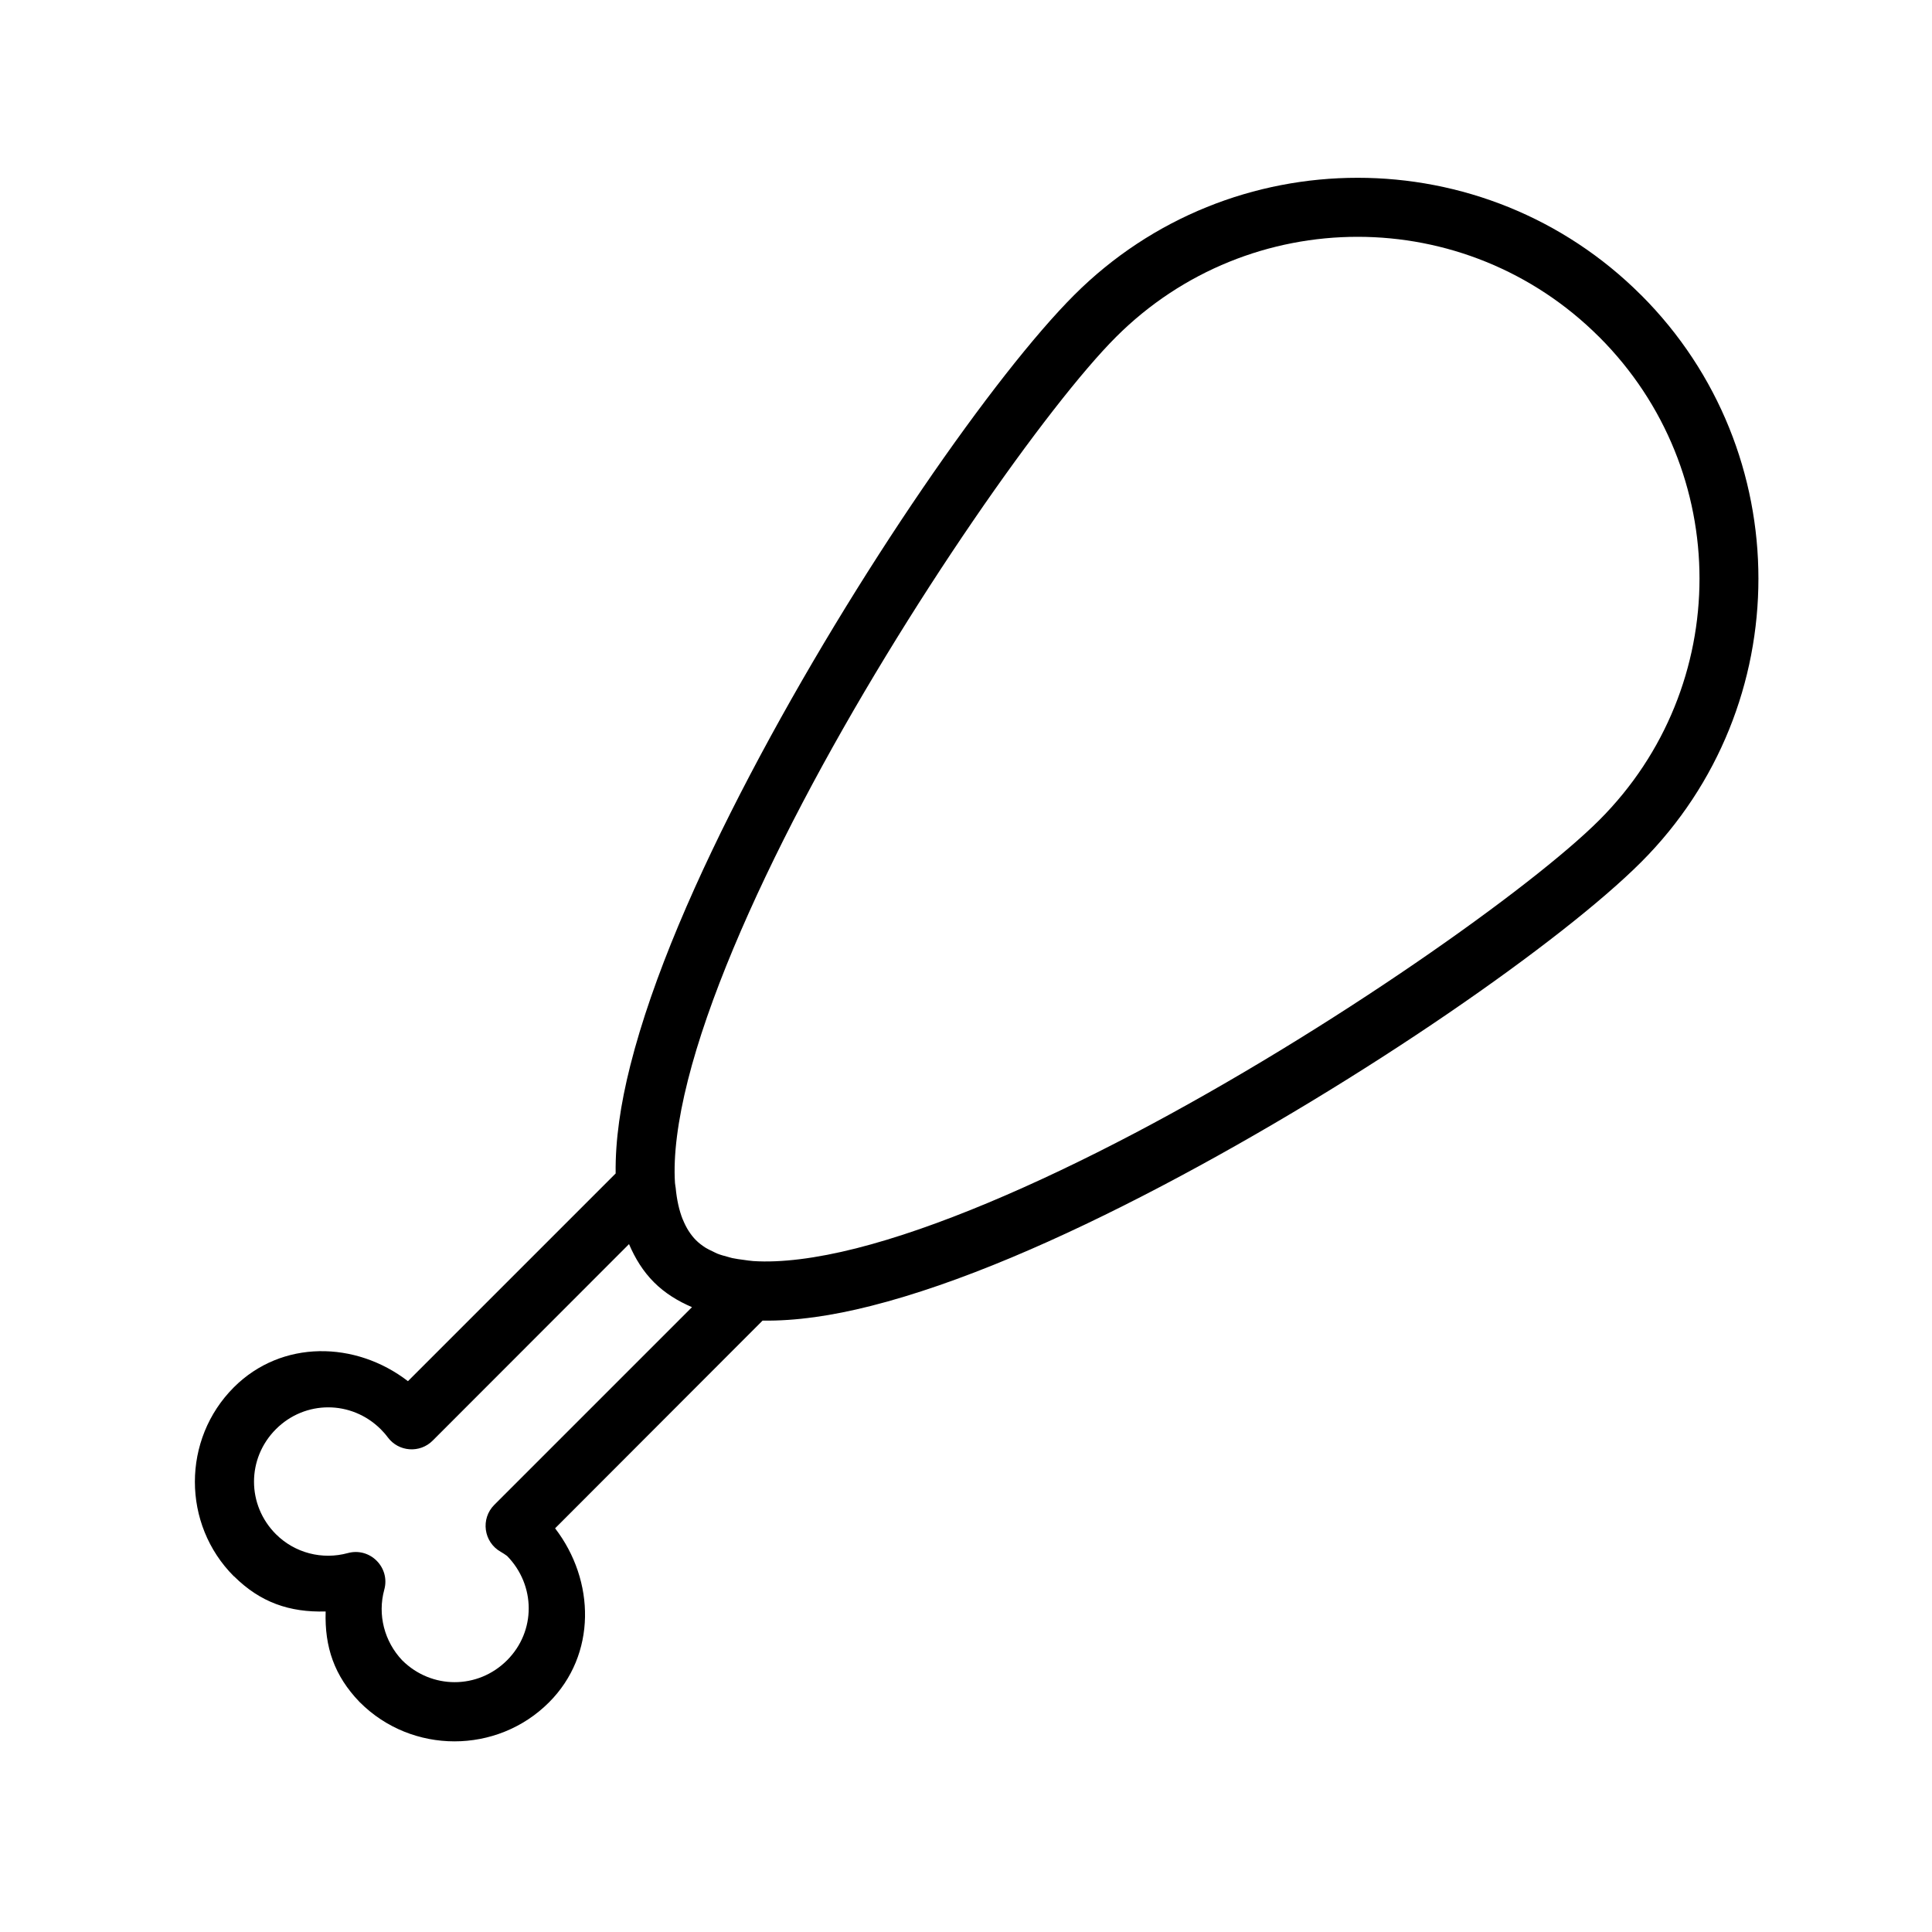
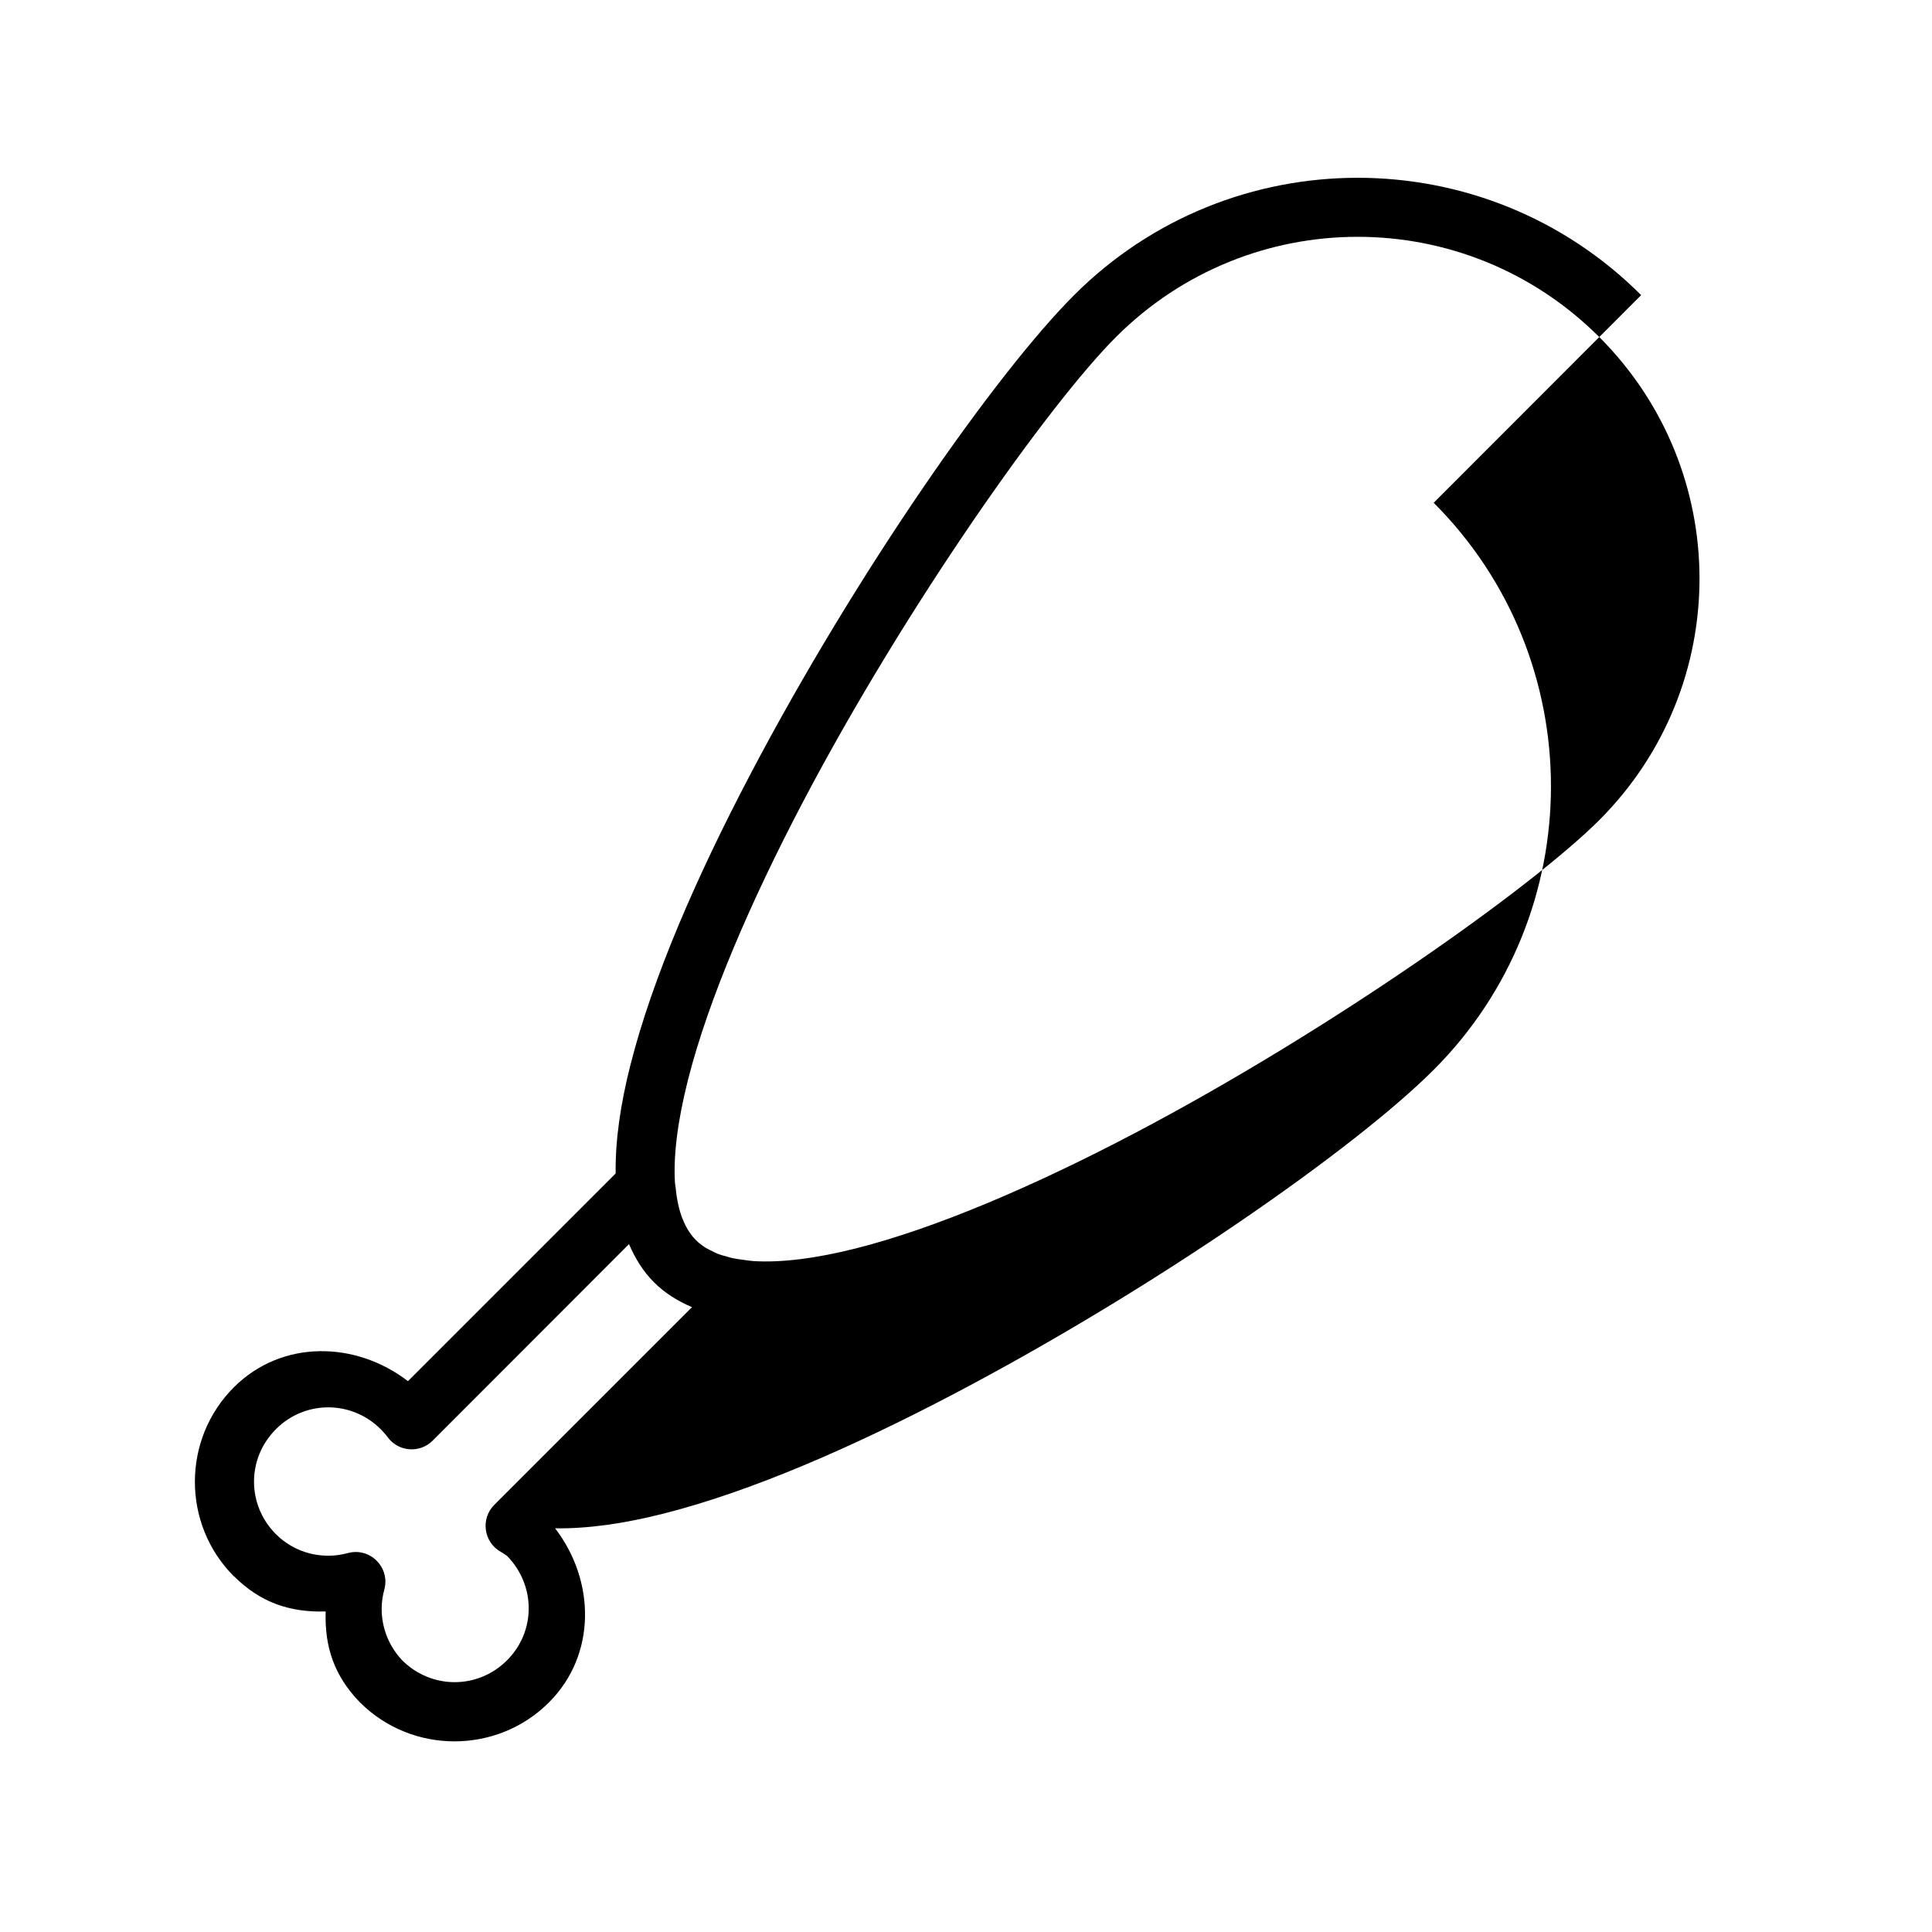
<svg xmlns="http://www.w3.org/2000/svg" fill="#000000" width="800px" height="800px" version="1.1" viewBox="144 144 512 512">
-   <path d="m578.92 222.21c-20.719-20.719-47.91-31.094-75.125-31.094-27.215 0-54.43 10.375-75.145 31.094-20.719 20.719-57.699 73.473-85.879 127.14-14.09 26.84-25.84 53.691-31.734 77.008-2.598 10.27-4 19.828-3.883 28.625l-55.043 55.043c-13.859-10.684-33.457-11.051-46.141 1.629-13.77 13.77-13.758 36.316 0.012 50.086h0.043c6.961 6.918 14.695 9.586 24.277 9.316-0.297 9.422 2.285 17.016 8.969 23.973 0.039 0.039 0.082 0.082 0.121 0.117 13.77 13.77 36.316 13.777 50.086 0.012 12.668-12.668 12.277-32.281 1.629-46.141l54.98-55.043c8.816 0.129 18.395-1.277 28.691-3.883 23.316-5.894 50.168-17.645 77.004-31.734 53.676-28.18 106.42-65.168 127.14-85.887 41.438-41.438 41.438-108.84 0-150.27zm-11.102 11.102c35.418 35.418 35.43 92.598 0.012 128.02-17.711 17.711-71.02 55.617-123.38 83.105-26.176 13.742-52.32 25.016-73.57 30.387-10.625 2.688-19.977 3.848-27.246 3.371-0.898-0.059-1.652-0.199-2.481-0.305-1.074-0.137-2.144-0.281-3.098-0.488-0.438-0.094-0.816-0.227-1.227-0.336-0.941-0.25-1.879-0.504-2.695-0.828-0.441-0.176-0.809-0.391-1.219-0.586-0.664-0.316-1.348-0.625-1.926-0.988-0.938-0.602-1.801-1.258-2.531-1.988-0.711-0.711-1.355-1.523-1.945-2.445-0.004-0.004-0.008-0.008-0.012-0.012-0.57-0.895-1.086-1.906-1.531-3.012-0.012-0.031-0.031-0.055-0.043-0.086 0-0.004-0.008-0.008-0.012-0.012-0.914-2.297-1.547-5.07-1.859-8.383-0.004-0.039-0.02-0.07-0.023-0.109-0.035-0.387-0.125-0.707-0.152-1.109-0.477-7.269 0.738-16.633 3.426-27.254 5.375-21.258 16.656-47.387 30.398-73.566 27.484-52.355 65.328-105.66 83.039-123.37 17.711-17.711 40.895-26.562 64.047-26.562 23.152 0 46.312 8.852 64.023 26.559zm-257.12 240.39c1.598 3.742 3.703 7.203 6.609 10.109 2.898 2.898 6.348 5 10.078 6.598l-52.379 52.379c-3.695 3.68-2.856 9.883 1.684 12.449 0.59 0.332 1.137 0.707 1.684 1.098 7.606 7.758 7.703 19.953 0 27.656-7.734 7.742-20.023 7.719-27.777 0.02-4.738-5-6.582-12.074-4.762-18.723 1.633-5.879-3.754-11.305-9.641-9.711-6.809 1.863-14.055-0.012-19.059-4.988-7.754-7.75-7.762-20.09-0.012-27.844 7.734-7.734 20.023-7.691 27.777 0.012 0.66 0.668 1.301 1.383 1.859 2.141 2.867 3.879 8.516 4.289 11.914 0.871z" />
+   <path d="m578.92 222.21c-20.719-20.719-47.91-31.094-75.125-31.094-27.215 0-54.43 10.375-75.145 31.094-20.719 20.719-57.699 73.473-85.879 127.14-14.09 26.84-25.84 53.691-31.734 77.008-2.598 10.27-4 19.828-3.883 28.625l-55.043 55.043c-13.859-10.684-33.457-11.051-46.141 1.629-13.77 13.77-13.758 36.316 0.012 50.086h0.043c6.961 6.918 14.695 9.586 24.277 9.316-0.297 9.422 2.285 17.016 8.969 23.973 0.039 0.039 0.082 0.082 0.121 0.117 13.77 13.77 36.316 13.777 50.086 0.012 12.668-12.668 12.277-32.281 1.629-46.141c8.816 0.129 18.395-1.277 28.691-3.883 23.316-5.894 50.168-17.645 77.004-31.734 53.676-28.18 106.42-65.168 127.14-85.887 41.438-41.438 41.438-108.84 0-150.27zm-11.102 11.102c35.418 35.418 35.43 92.598 0.012 128.02-17.711 17.711-71.02 55.617-123.38 83.105-26.176 13.742-52.32 25.016-73.57 30.387-10.625 2.688-19.977 3.848-27.246 3.371-0.898-0.059-1.652-0.199-2.481-0.305-1.074-0.137-2.144-0.281-3.098-0.488-0.438-0.094-0.816-0.227-1.227-0.336-0.941-0.25-1.879-0.504-2.695-0.828-0.441-0.176-0.809-0.391-1.219-0.586-0.664-0.316-1.348-0.625-1.926-0.988-0.938-0.602-1.801-1.258-2.531-1.988-0.711-0.711-1.355-1.523-1.945-2.445-0.004-0.004-0.008-0.008-0.012-0.012-0.57-0.895-1.086-1.906-1.531-3.012-0.012-0.031-0.031-0.055-0.043-0.086 0-0.004-0.008-0.008-0.012-0.012-0.914-2.297-1.547-5.07-1.859-8.383-0.004-0.039-0.02-0.07-0.023-0.109-0.035-0.387-0.125-0.707-0.152-1.109-0.477-7.269 0.738-16.633 3.426-27.254 5.375-21.258 16.656-47.387 30.398-73.566 27.484-52.355 65.328-105.66 83.039-123.37 17.711-17.711 40.895-26.562 64.047-26.562 23.152 0 46.312 8.852 64.023 26.559zm-257.12 240.39c1.598 3.742 3.703 7.203 6.609 10.109 2.898 2.898 6.348 5 10.078 6.598l-52.379 52.379c-3.695 3.68-2.856 9.883 1.684 12.449 0.59 0.332 1.137 0.707 1.684 1.098 7.606 7.758 7.703 19.953 0 27.656-7.734 7.742-20.023 7.719-27.777 0.02-4.738-5-6.582-12.074-4.762-18.723 1.633-5.879-3.754-11.305-9.641-9.711-6.809 1.863-14.055-0.012-19.059-4.988-7.754-7.75-7.762-20.09-0.012-27.844 7.734-7.734 20.023-7.691 27.777 0.012 0.66 0.668 1.301 1.383 1.859 2.141 2.867 3.879 8.516 4.289 11.914 0.871z" />
</svg>